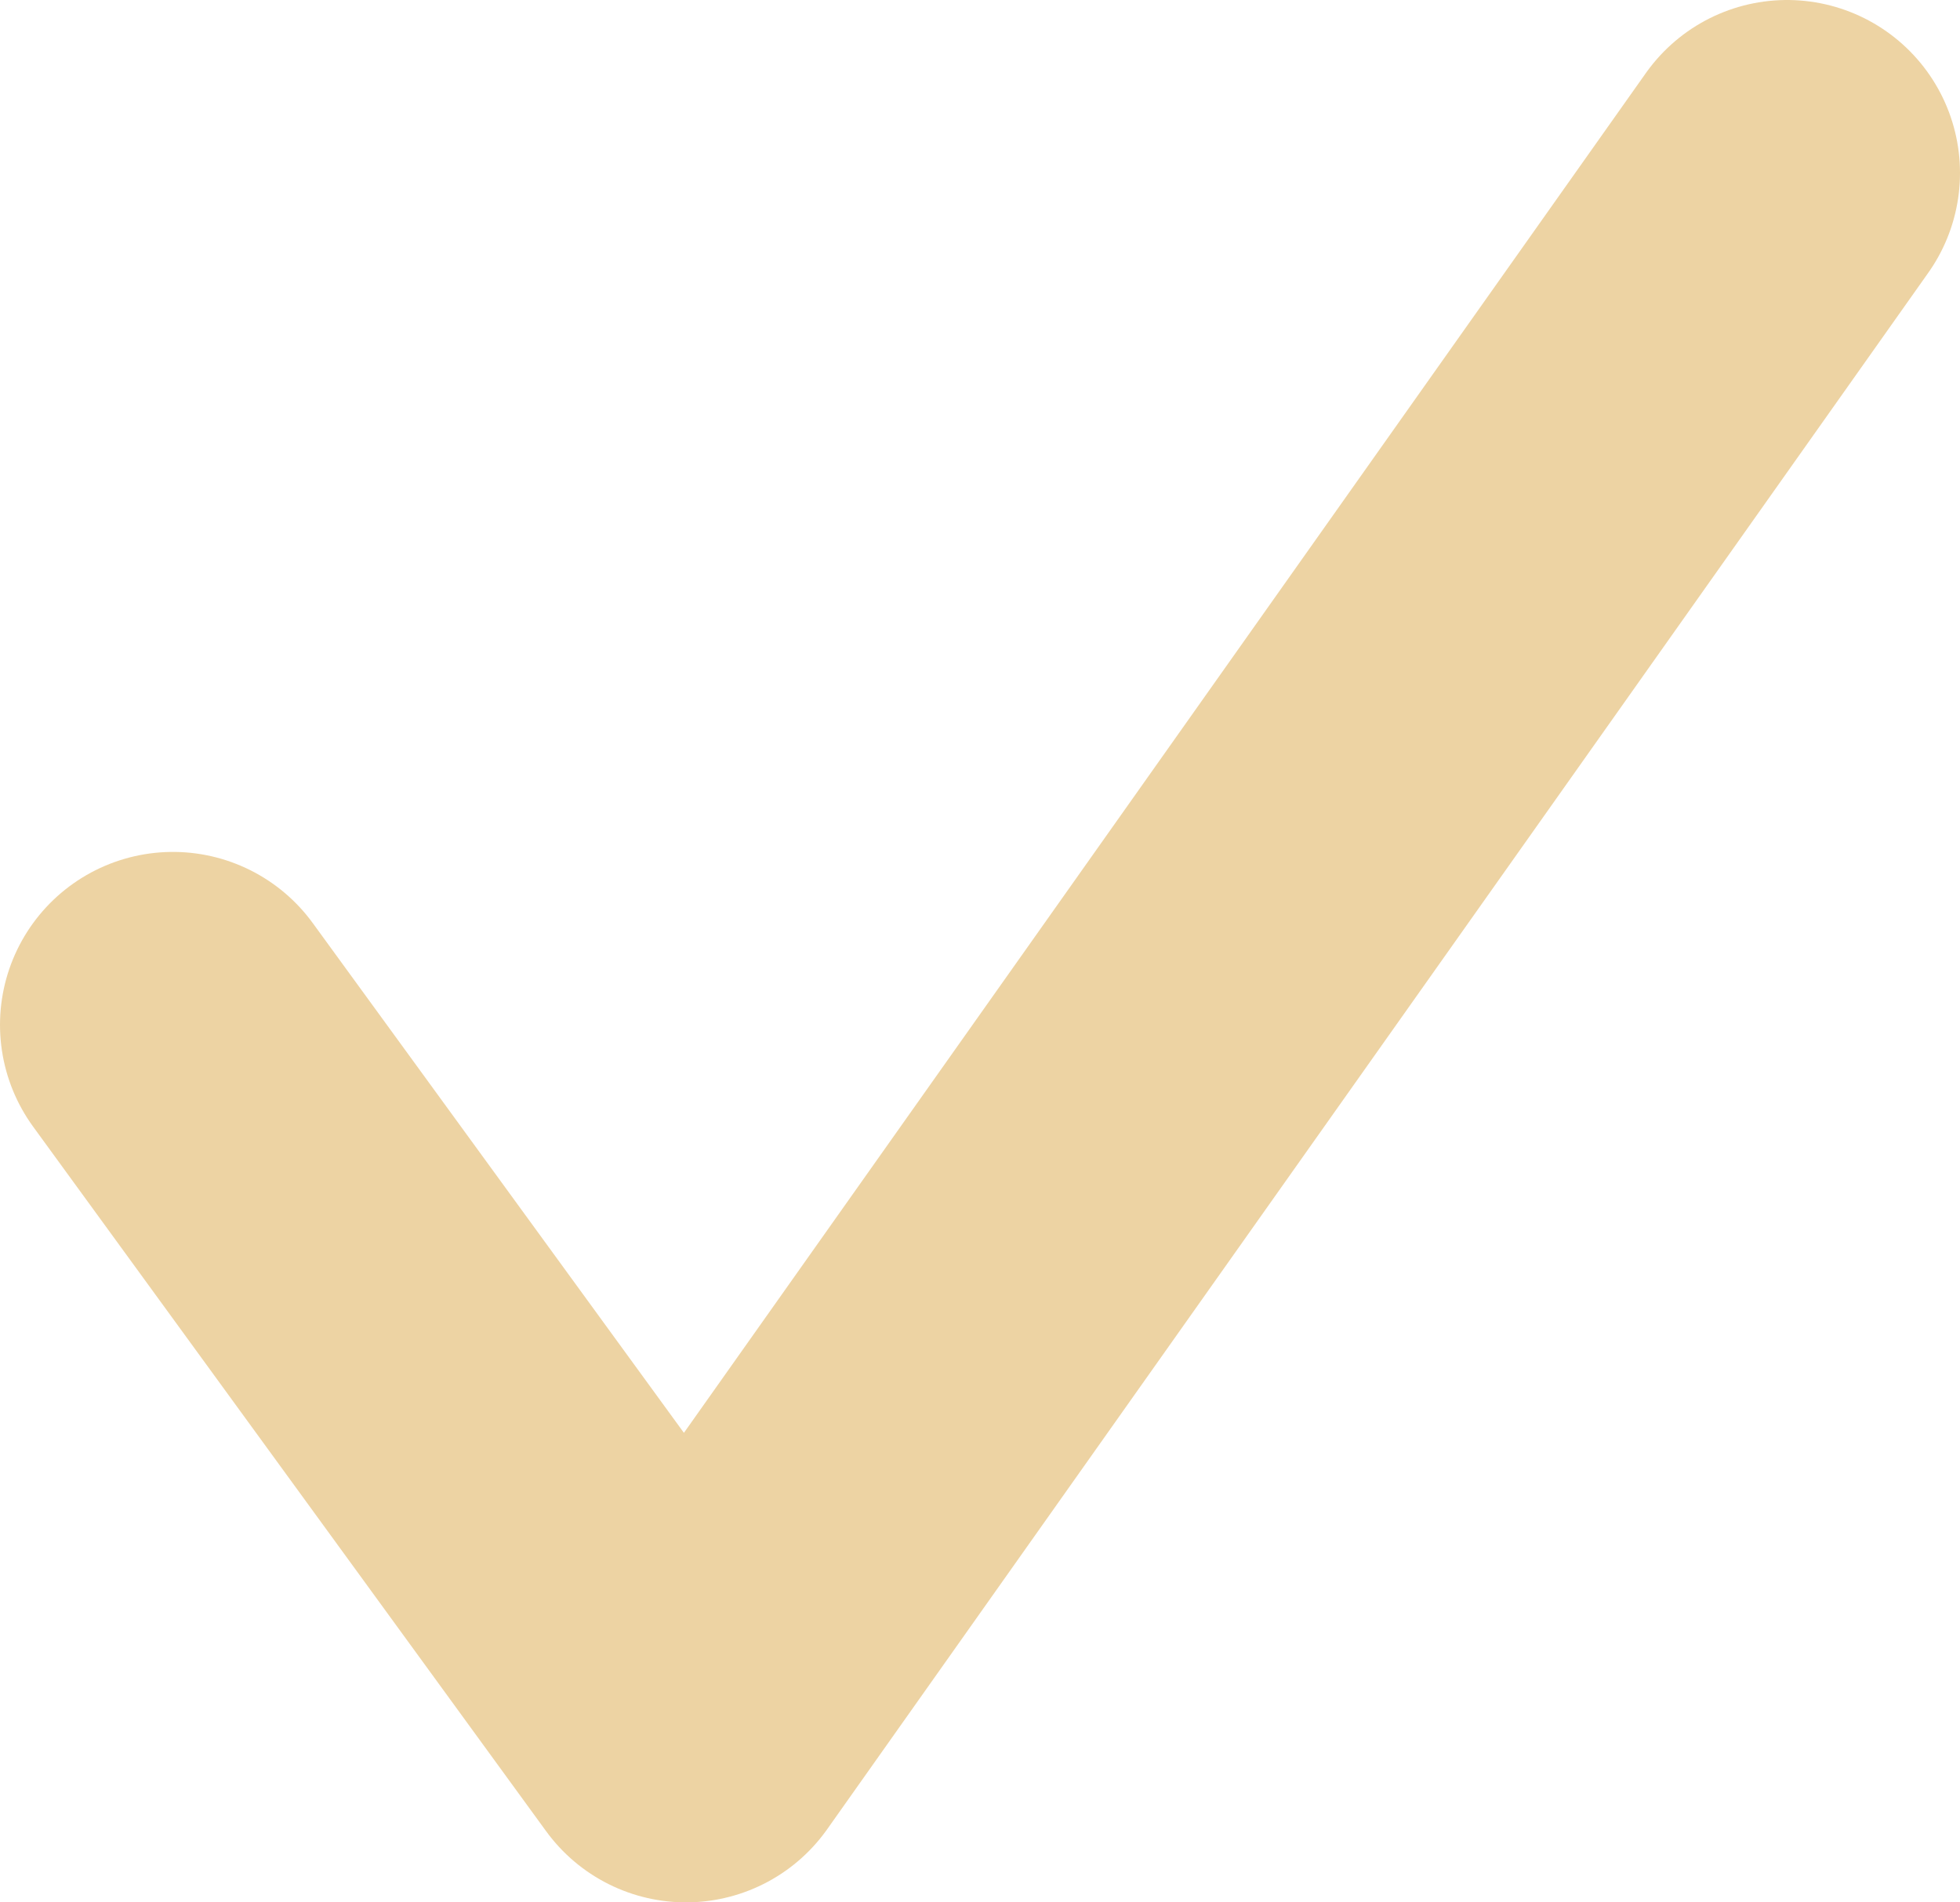
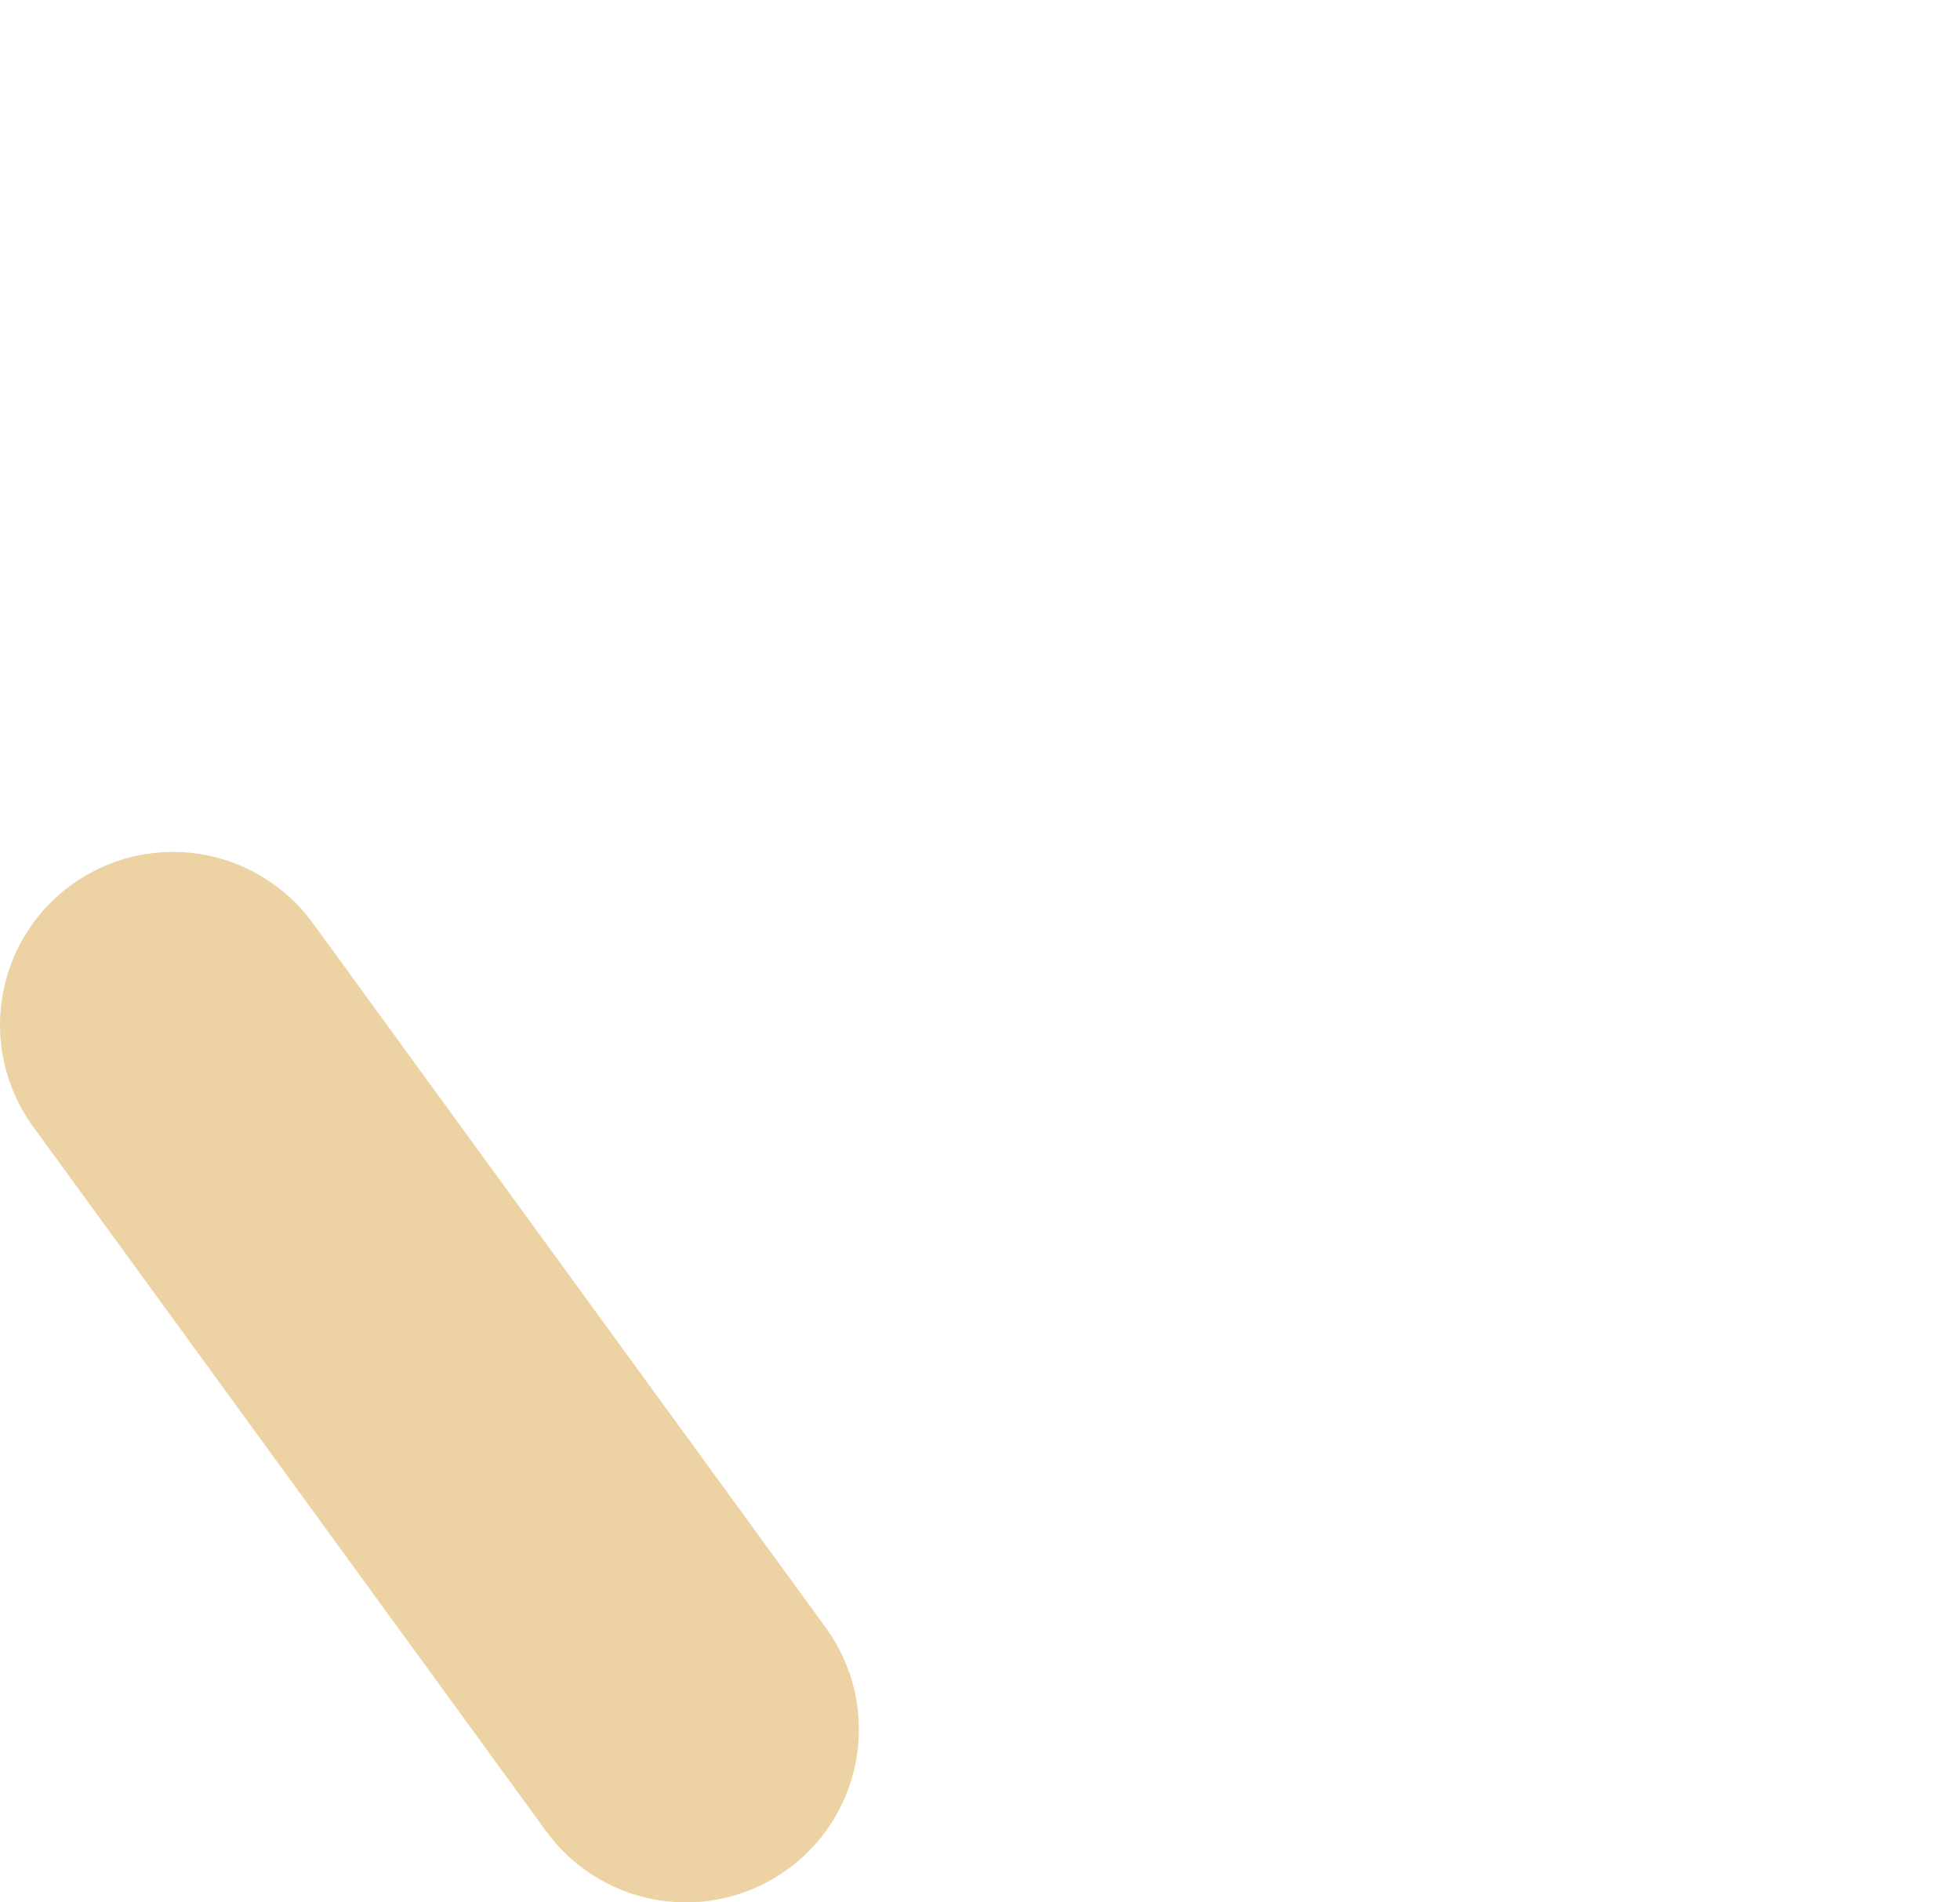
<svg xmlns="http://www.w3.org/2000/svg" width="34" height="33" viewBox="0 0 34 33" fill="none">
-   <path d="M3 17.778L11.899 30L31 3" stroke="#EDD3A3" stroke-width="6" stroke-linecap="round" stroke-linejoin="round" />
+   <path d="M3 17.778L11.899 30" stroke="#EDD3A3" stroke-width="6" stroke-linecap="round" stroke-linejoin="round" />
</svg>